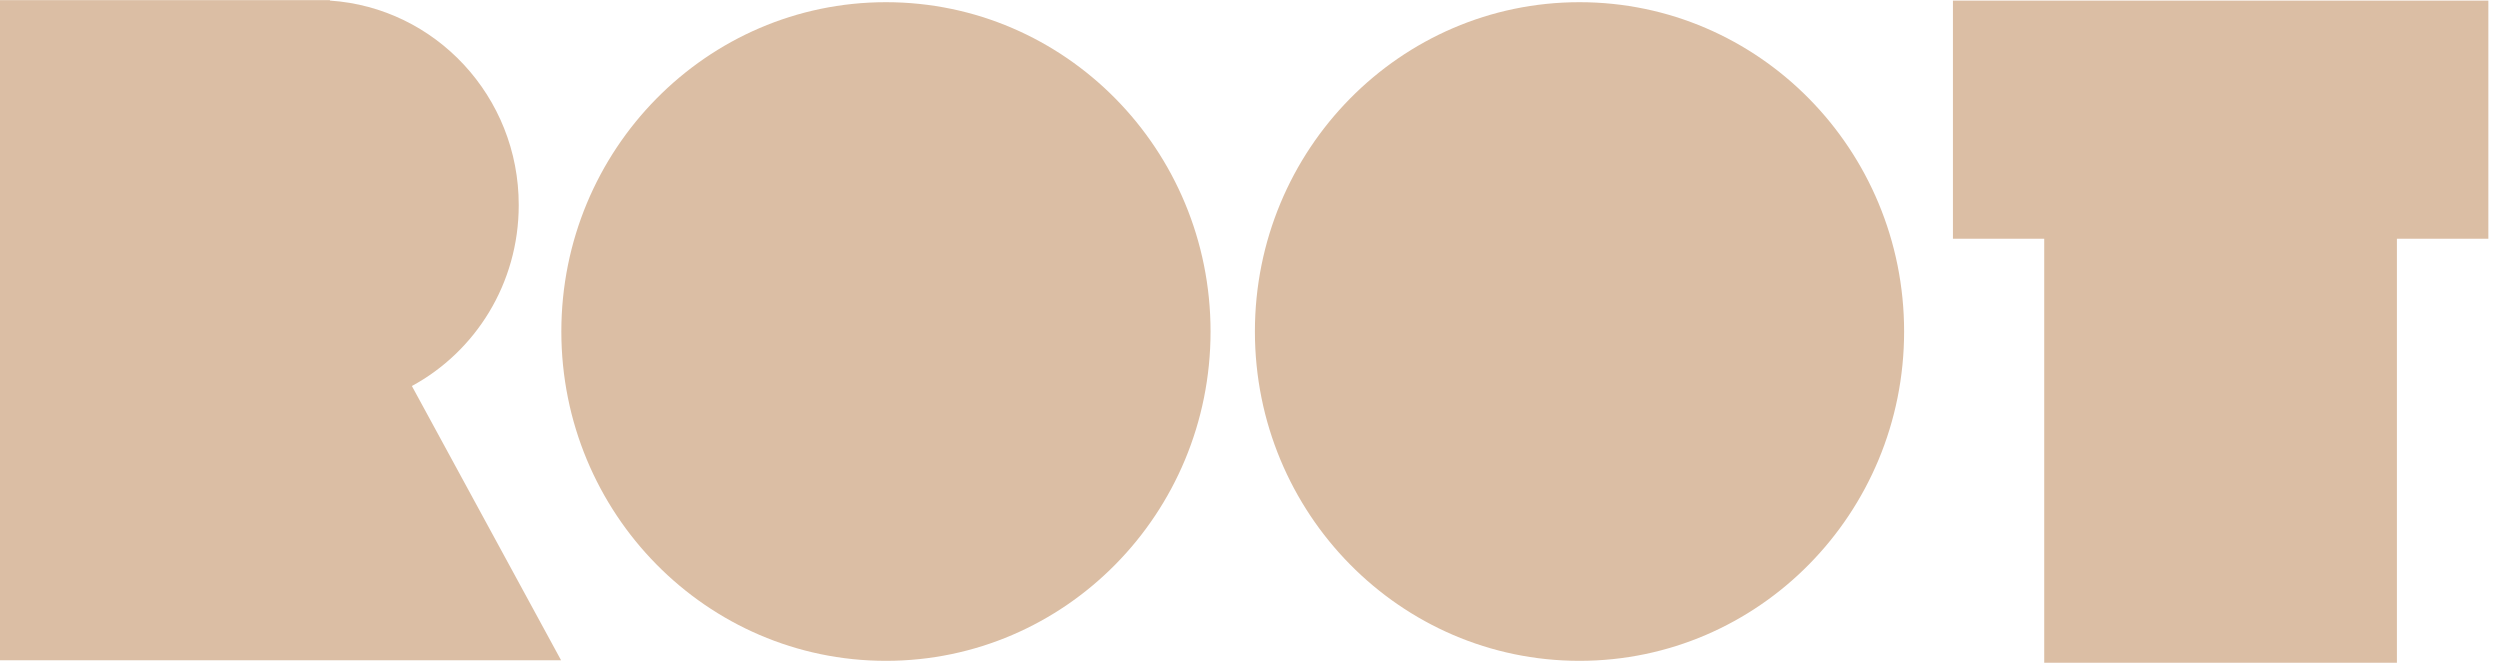
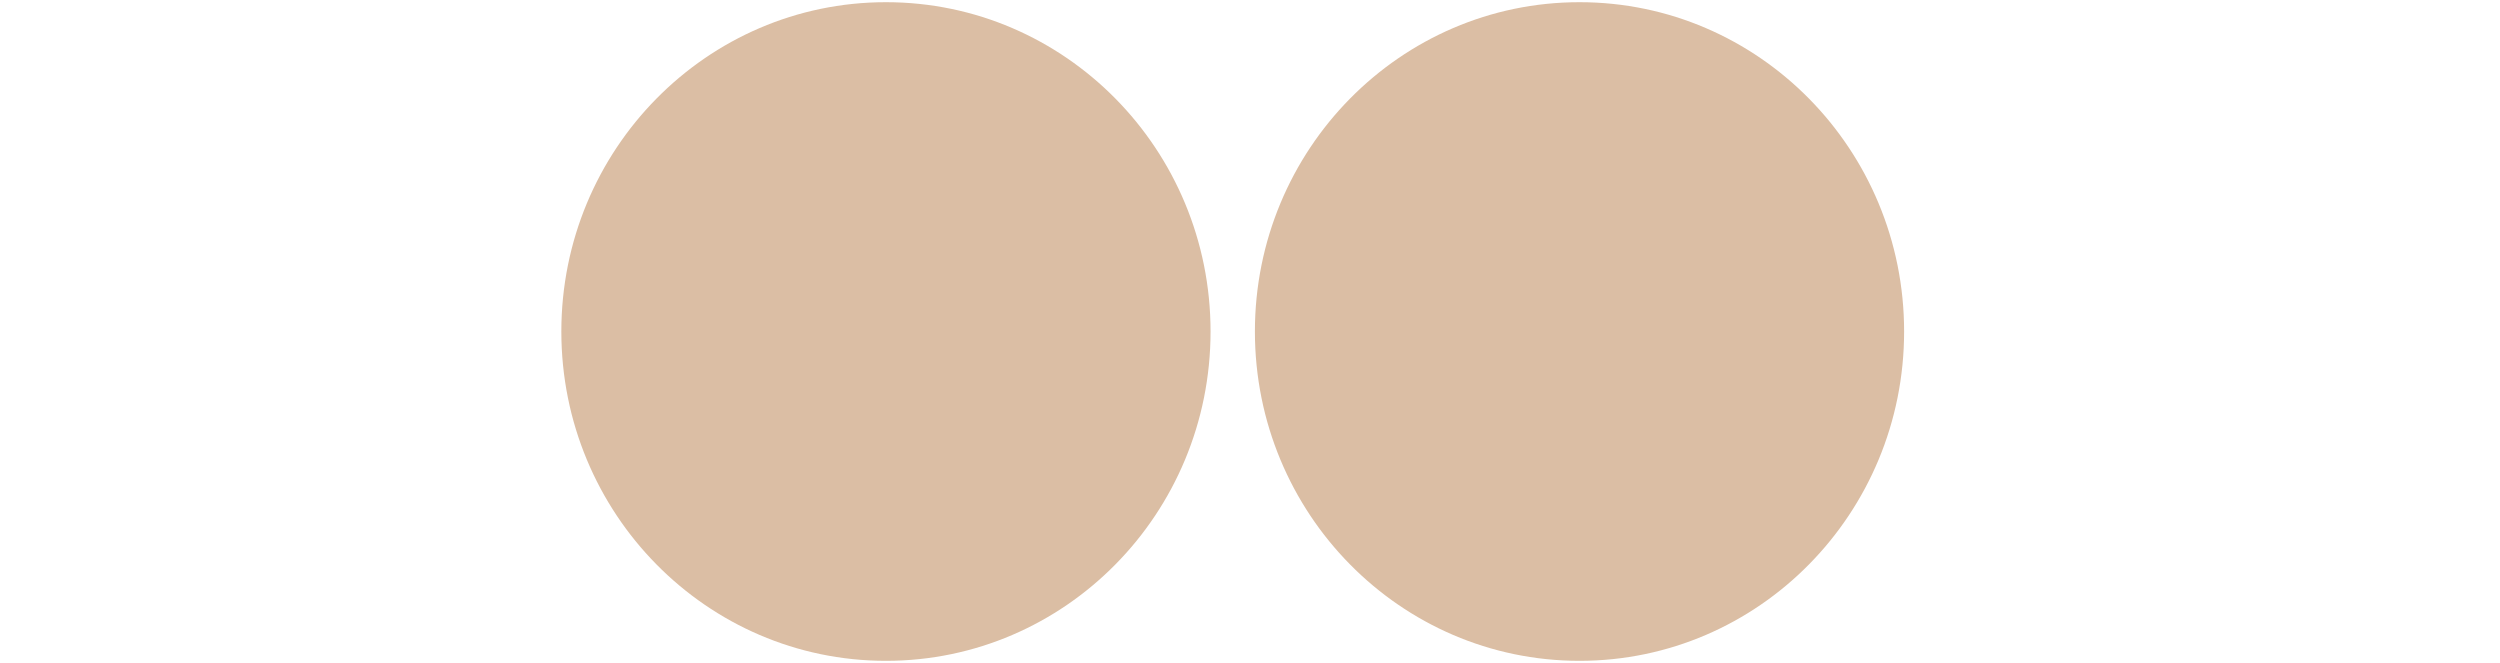
<svg xmlns="http://www.w3.org/2000/svg" width="132" height="35" viewBox="0 0 132 35" fill="none">
-   <path d="M131.385 0.031H126.557H107.935H103.115V12.605H107.935V34.992H126.557V12.605H131.385V0.031Z" fill="#DBBEA4" />
  <path d="M46.778 34.892C56.244 34.892 63.917 27.107 63.917 17.504C63.917 7.901 56.244 0.116 46.778 0.116C37.313 0.116 29.639 7.901 29.639 17.504C29.639 27.107 37.313 34.892 46.778 34.892Z" fill="#DBBEA4" />
  <path d="M83.398 34.892C92.863 34.892 100.537 27.107 100.537 17.504C100.537 7.901 92.863 0.116 83.398 0.116C73.932 0.116 66.259 7.901 66.259 17.504C66.259 27.107 73.932 34.892 83.398 34.892Z" fill="#DBBEA4" />
-   <path d="M21.747 20.381C25.108 18.561 27.389 14.966 27.389 10.831C27.396 5.091 22.986 0.401 17.42 0.031V0.008H0V34.861H29.624L21.747 20.381Z" fill="#DBBEA4" />
</svg>